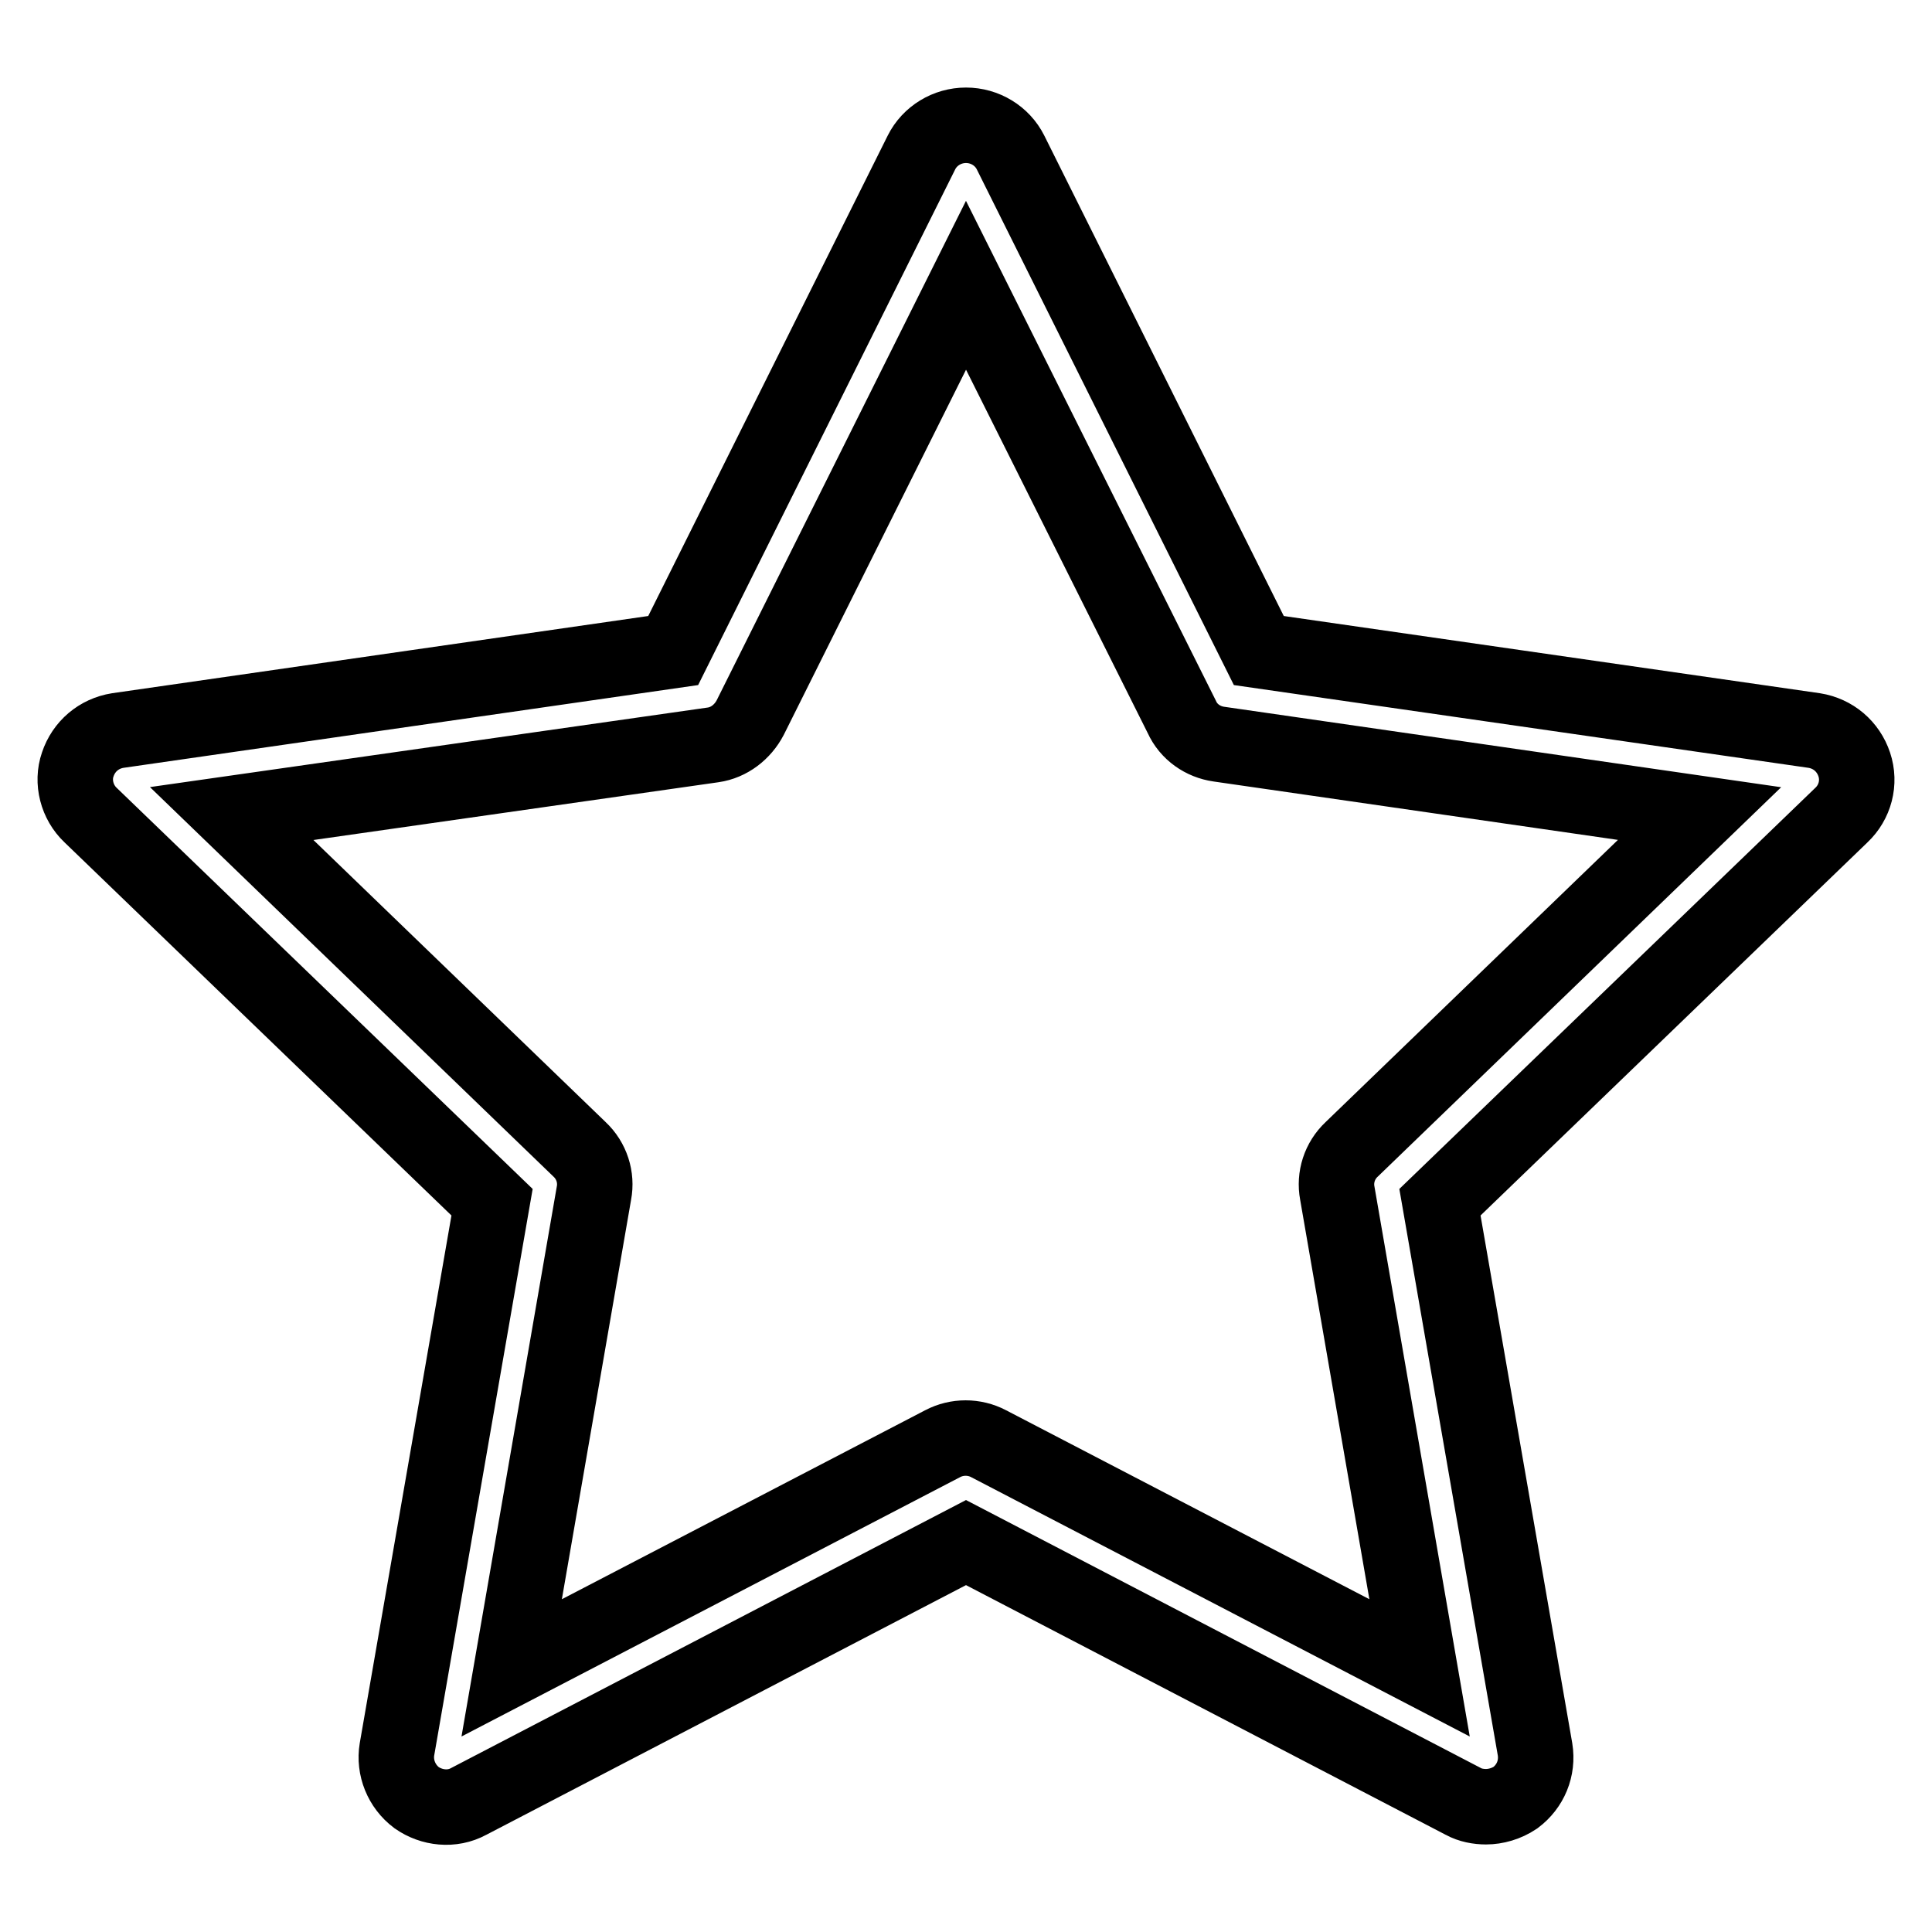
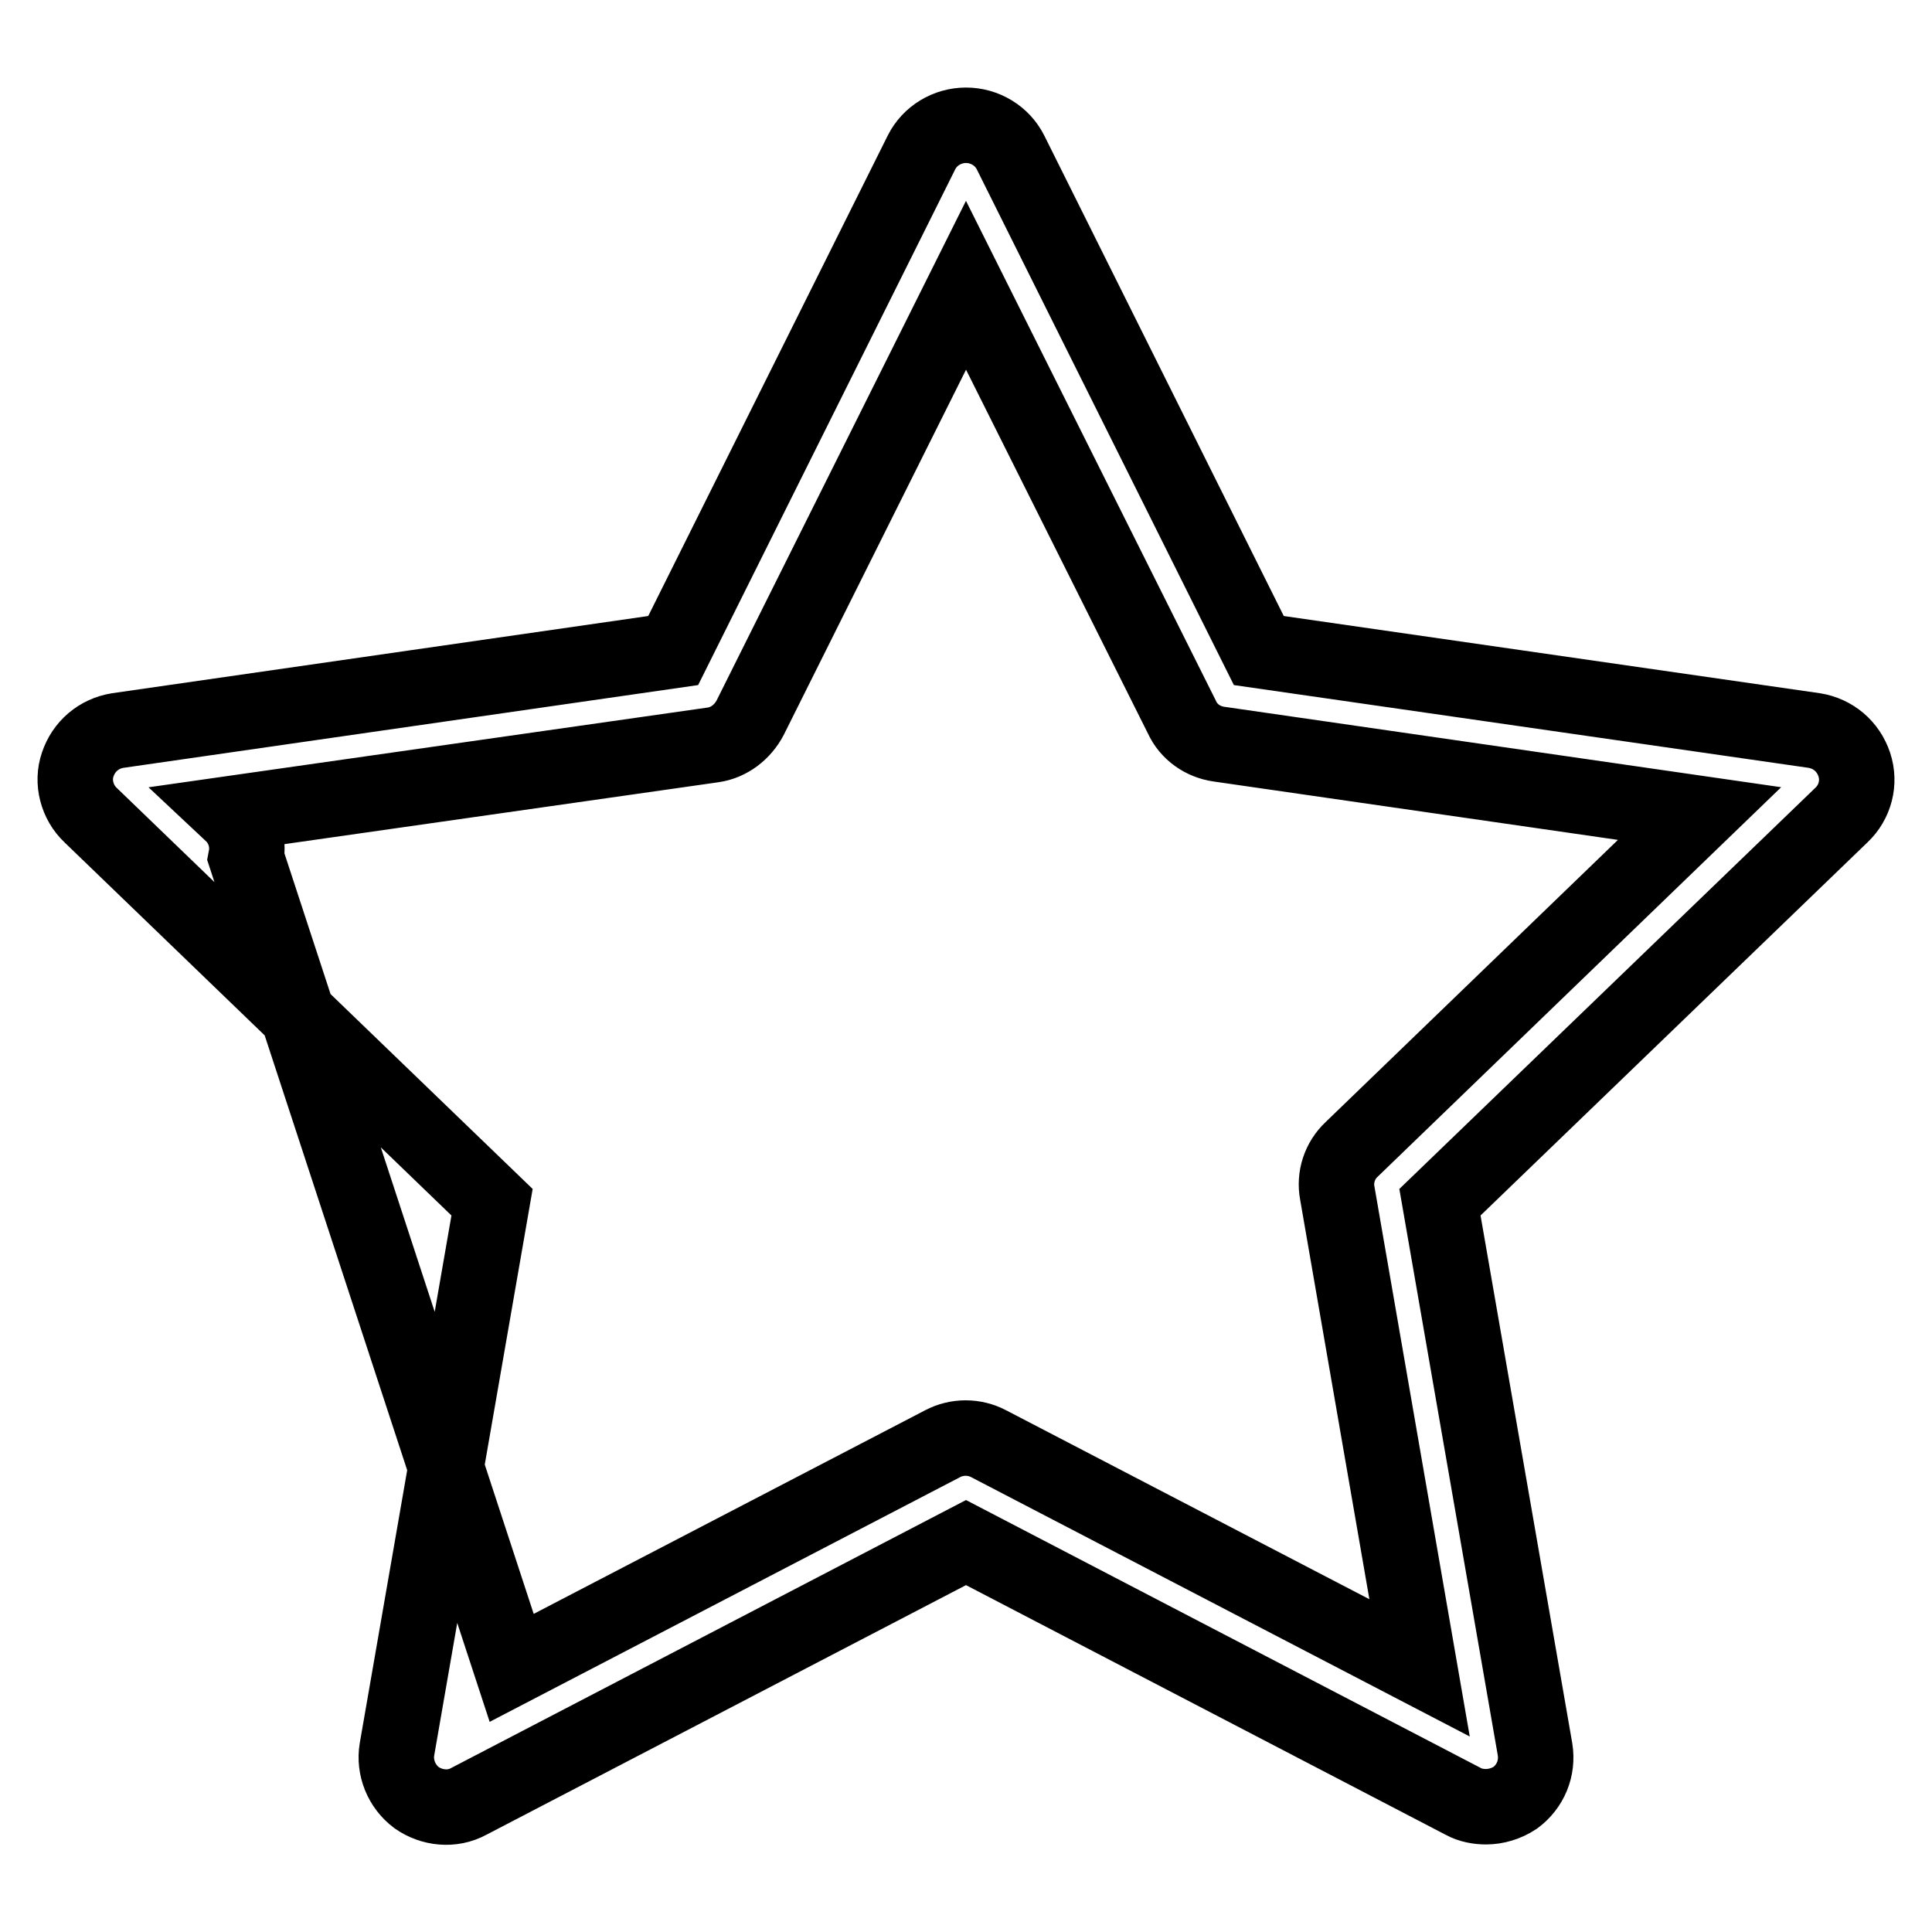
<svg xmlns="http://www.w3.org/2000/svg" version="1.1" x="0px" y="0px" viewBox="0 0 256 256" enable-background="new 0 0 256 256" xml:space="preserve">
  <g>
-     <path stroke-width="10" fill-opacity="0" stroke="#000000" d="M196.9,239.4c-1,0-2.1-0.2-3-0.7L128,204.4l-65.9,34.3c-2.2,1.2-4.9,0.9-6.9-0.5c-2-1.5-3-4-2.6-6.4 l12.6-72.5L12,108c-1.8-1.7-2.5-4.4-1.7-6.7c0.8-2.4,2.8-4.1,5.3-4.5l73.6-10.6l32.9-66c1.1-2.2,3.4-3.6,5.9-3.6l0,0 c2.5,0,4.8,1.4,5.9,3.6l32.9,66l73.6,10.6c2.5,0.4,4.5,2.1,5.3,4.5s0.1,5-1.7,6.7l-53.2,51.3l12.6,72.5c0.4,2.5-0.6,4.9-2.6,6.4 C199.6,239,198.2,239.4,196.9,239.4z M30.7,107.8l46.1,44.5c1.6,1.5,2.3,3.7,1.9,5.8L67.8,221l57.1-29.7c1.9-1,4.2-1,6.1,0 l57.1,29.7l-10.9-62.9c-0.4-2.1,0.3-4.3,1.9-5.8l46.1-44.5l-63.7-9.2c-2.1-0.3-4-1.6-4.9-3.6L128,37.8L99.4,95.1 c-1,1.9-2.8,3.3-4.9,3.6L30.7,107.8z" />
+     <path stroke-width="10" fill-opacity="0" stroke="#000000" d="M196.9,239.4c-1,0-2.1-0.2-3-0.7L128,204.4l-65.9,34.3c-2.2,1.2-4.9,0.9-6.9-0.5c-2-1.5-3-4-2.6-6.4 l12.6-72.5L12,108c-1.8-1.7-2.5-4.4-1.7-6.7c0.8-2.4,2.8-4.1,5.3-4.5l73.6-10.6l32.9-66c1.1-2.2,3.4-3.6,5.9-3.6l0,0 c2.5,0,4.8,1.4,5.9,3.6l32.9,66l73.6,10.6c2.5,0.4,4.5,2.1,5.3,4.5s0.1,5-1.7,6.7l-53.2,51.3l12.6,72.5c0.4,2.5-0.6,4.9-2.6,6.4 C199.6,239,198.2,239.4,196.9,239.4z M30.7,107.8c1.6,1.5,2.3,3.7,1.9,5.8L67.8,221l57.1-29.7c1.9-1,4.2-1,6.1,0 l57.1,29.7l-10.9-62.9c-0.4-2.1,0.3-4.3,1.9-5.8l46.1-44.5l-63.7-9.2c-2.1-0.3-4-1.6-4.9-3.6L128,37.8L99.4,95.1 c-1,1.9-2.8,3.3-4.9,3.6L30.7,107.8z" />
  </g>
</svg>